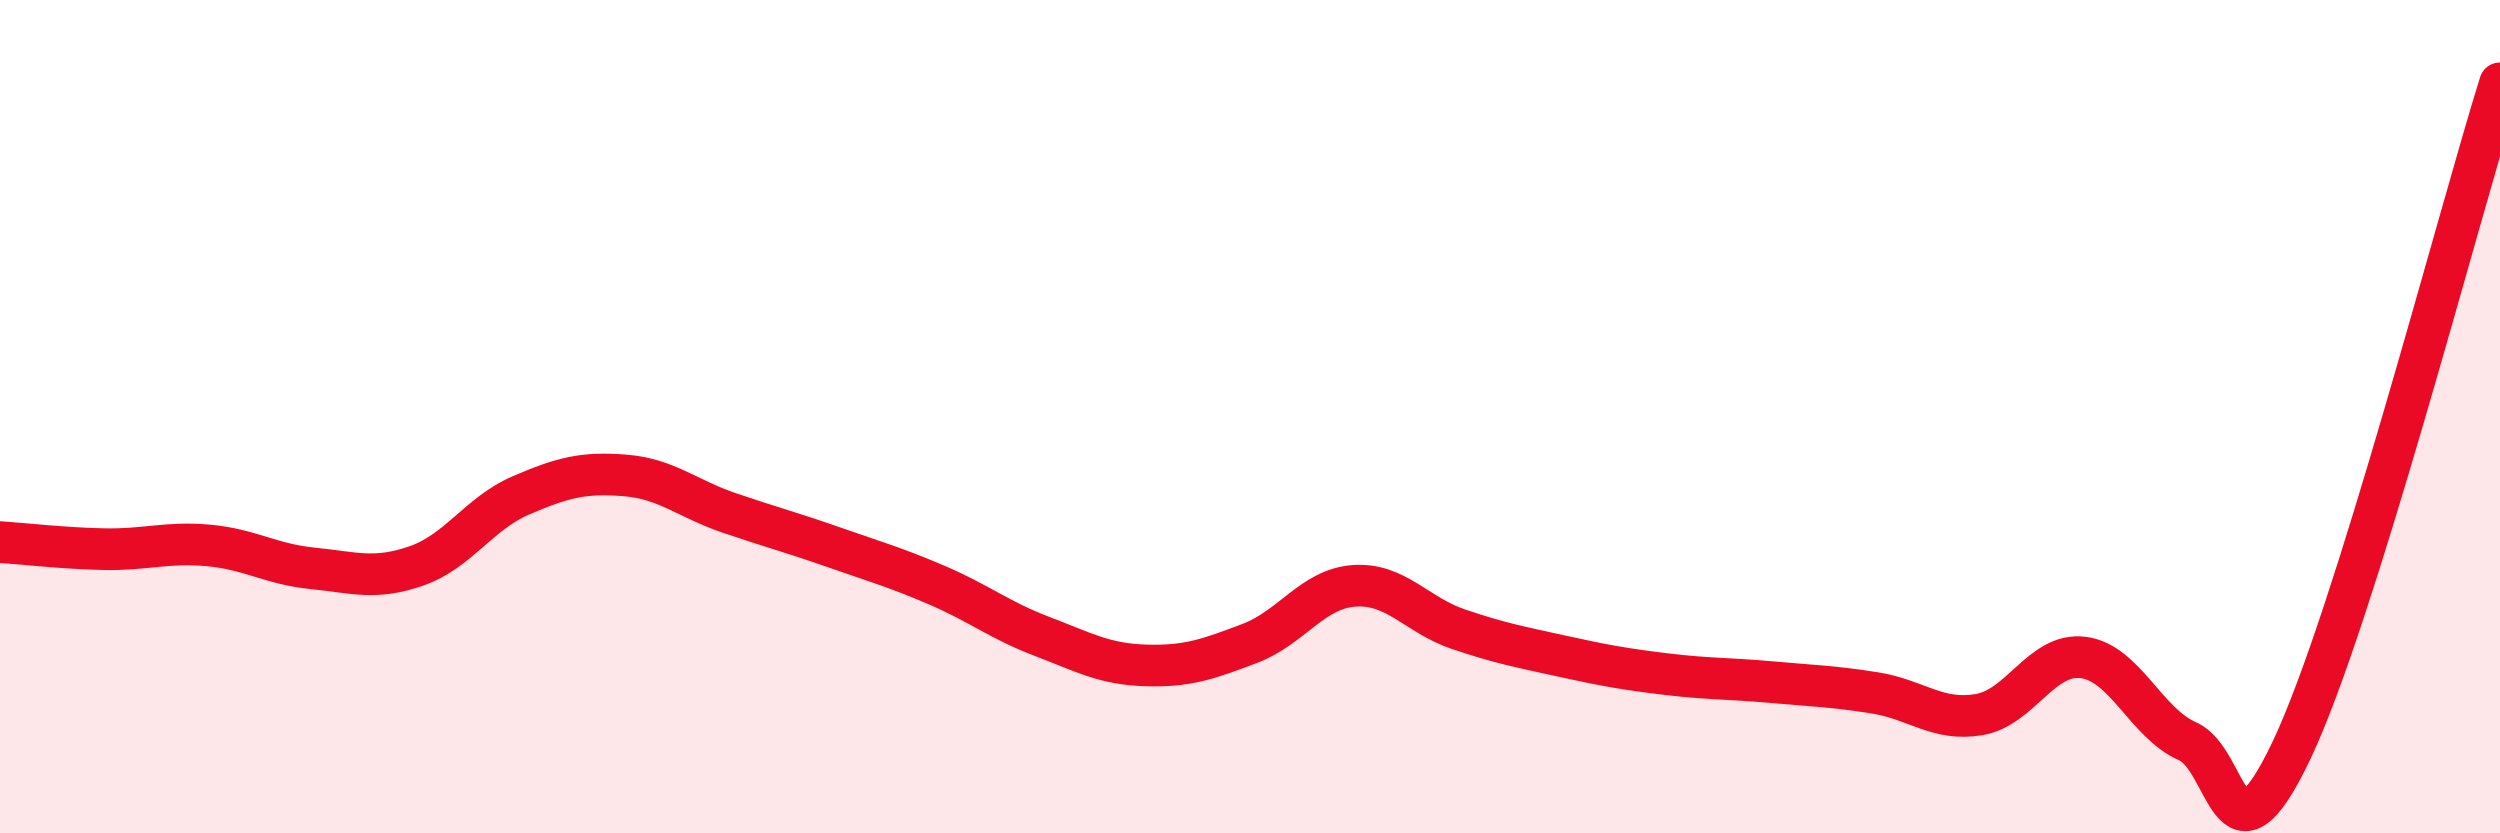
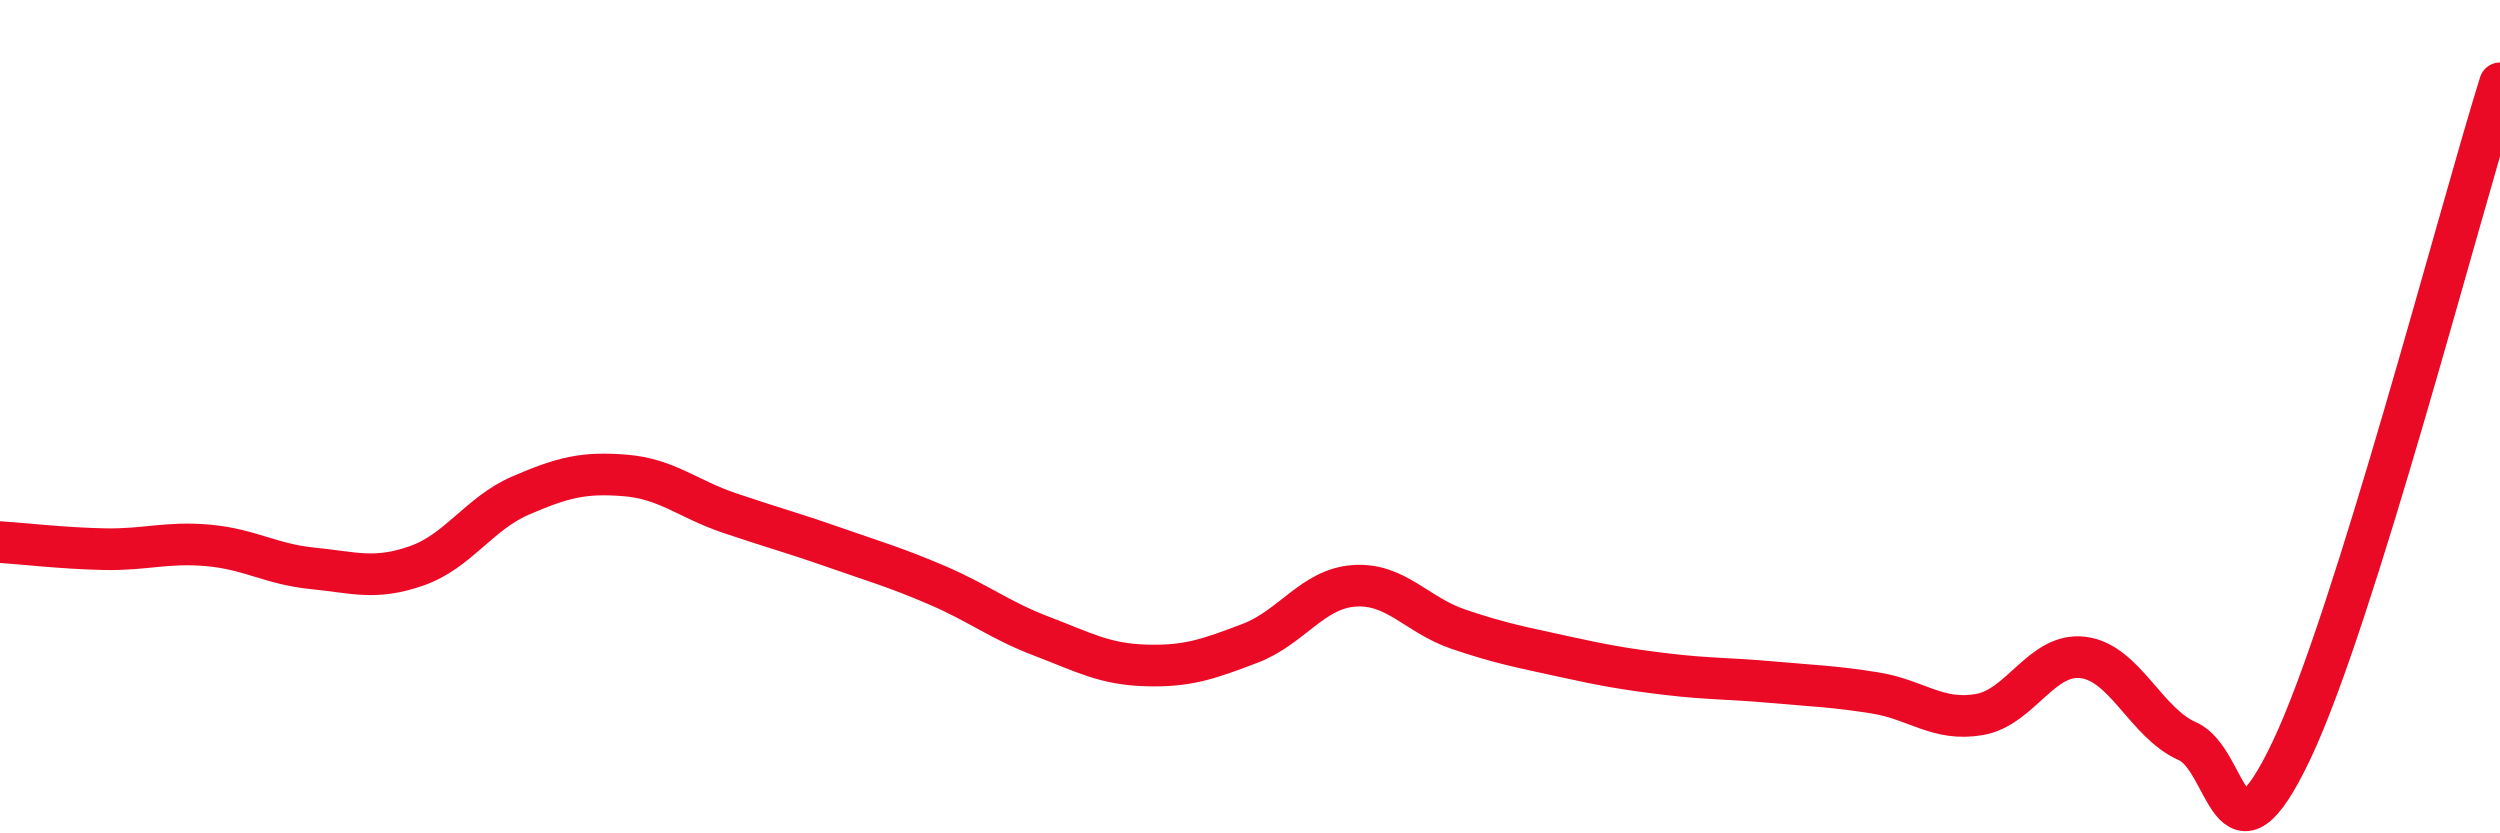
<svg xmlns="http://www.w3.org/2000/svg" width="60" height="20" viewBox="0 0 60 20">
-   <path d="M 0,13.01 C 0.5,13.04 1.5,13.16 2.5,13.18 C 3.5,13.2 4,13 5,13.09 C 6,13.18 6.5,13.54 7.5,13.64 C 8.5,13.74 9,13.93 10,13.58 C 11,13.23 11.5,12.32 12.5,11.89 C 13.5,11.46 14,11.33 15,11.41 C 16,11.49 16.5,11.97 17.5,12.31 C 18.5,12.65 19,12.78 20,13.13 C 21,13.48 21.5,13.62 22.5,14.05 C 23.5,14.48 24,14.89 25,15.27 C 26,15.65 26.5,15.94 27.5,15.97 C 28.5,16 29,15.82 30,15.44 C 31,15.06 31.5,14.13 32.5,14.06 C 33.5,13.99 34,14.76 35,15.1 C 36,15.44 36.5,15.53 37.5,15.75 C 38.5,15.97 39,16.06 40,16.18 C 41,16.3 41.5,16.28 42.5,16.37 C 43.5,16.46 44,16.47 45,16.63 C 46,16.79 46.5,17.32 47.5,17.15 C 48.5,16.98 49,15.65 50,15.78 C 51,15.91 51.5,17.35 52.5,17.79 C 53.5,18.23 53.5,21.16 55,18 C 56.5,14.84 59,5.2 60,2L60 20L0 20Z" fill="#EB0A25" opacity="0.1" stroke-linecap="round" stroke-linejoin="round" />
  <path d="M 0,13.01 C 0.5,13.04 1.5,13.16 2.5,13.18 C 3.5,13.2 4,13 5,13.09 C 6,13.18 6.5,13.54 7.5,13.64 C 8.5,13.74 9,13.93 10,13.58 C 11,13.23 11.5,12.32 12.5,11.89 C 13.5,11.46 14,11.33 15,11.41 C 16,11.49 16.5,11.97 17.5,12.31 C 18.5,12.65 19,12.78 20,13.13 C 21,13.48 21.5,13.62 22.5,14.05 C 23.5,14.48 24,14.89 25,15.27 C 26,15.65 26.5,15.94 27.5,15.97 C 28.5,16 29,15.82 30,15.44 C 31,15.06 31.5,14.13 32.5,14.06 C 33.5,13.99 34,14.76 35,15.1 C 36,15.44 36.5,15.53 37.5,15.75 C 38.5,15.97 39,16.06 40,16.18 C 41,16.3 41.5,16.28 42.5,16.37 C 43.5,16.46 44,16.47 45,16.63 C 46,16.79 46.5,17.32 47.5,17.15 C 48.5,16.98 49,15.65 50,15.78 C 51,15.91 51.5,17.35 52.5,17.79 C 53.5,18.23 53.5,21.16 55,18 C 56.5,14.84 59,5.2 60,2" stroke="#EB0A25" stroke-width="1" fill="none" stroke-linecap="round" stroke-linejoin="round" />
</svg>